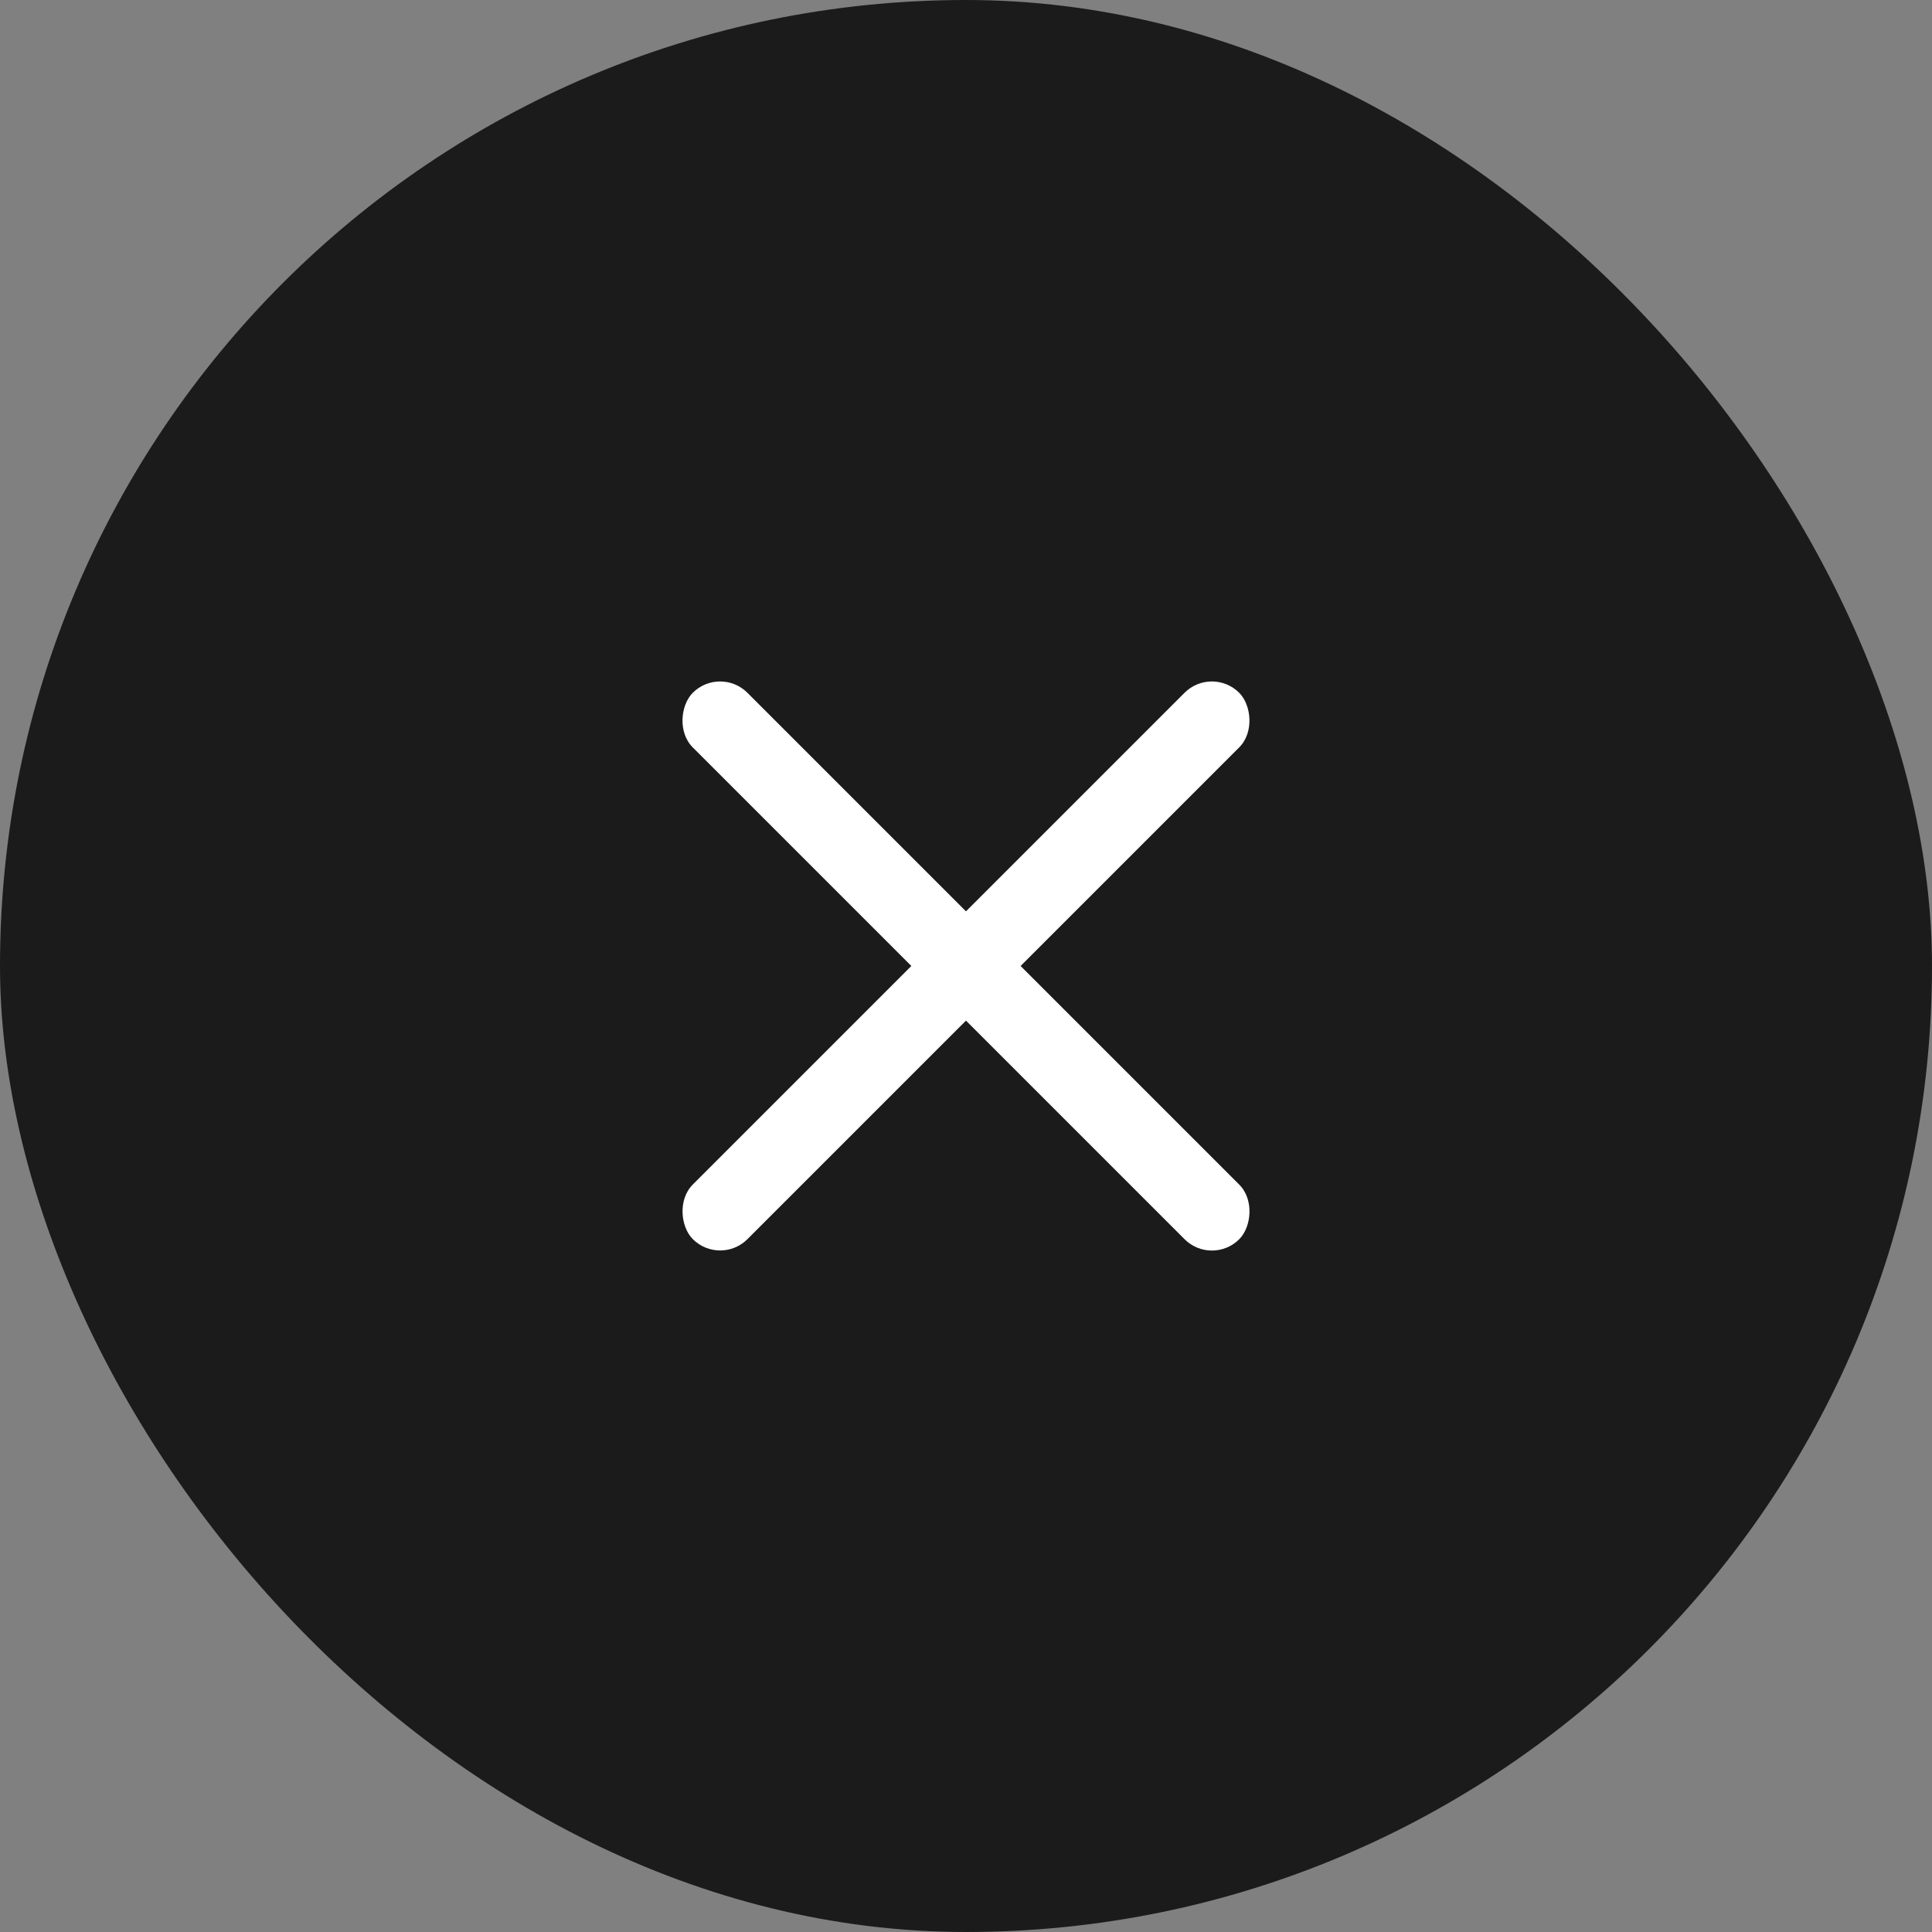
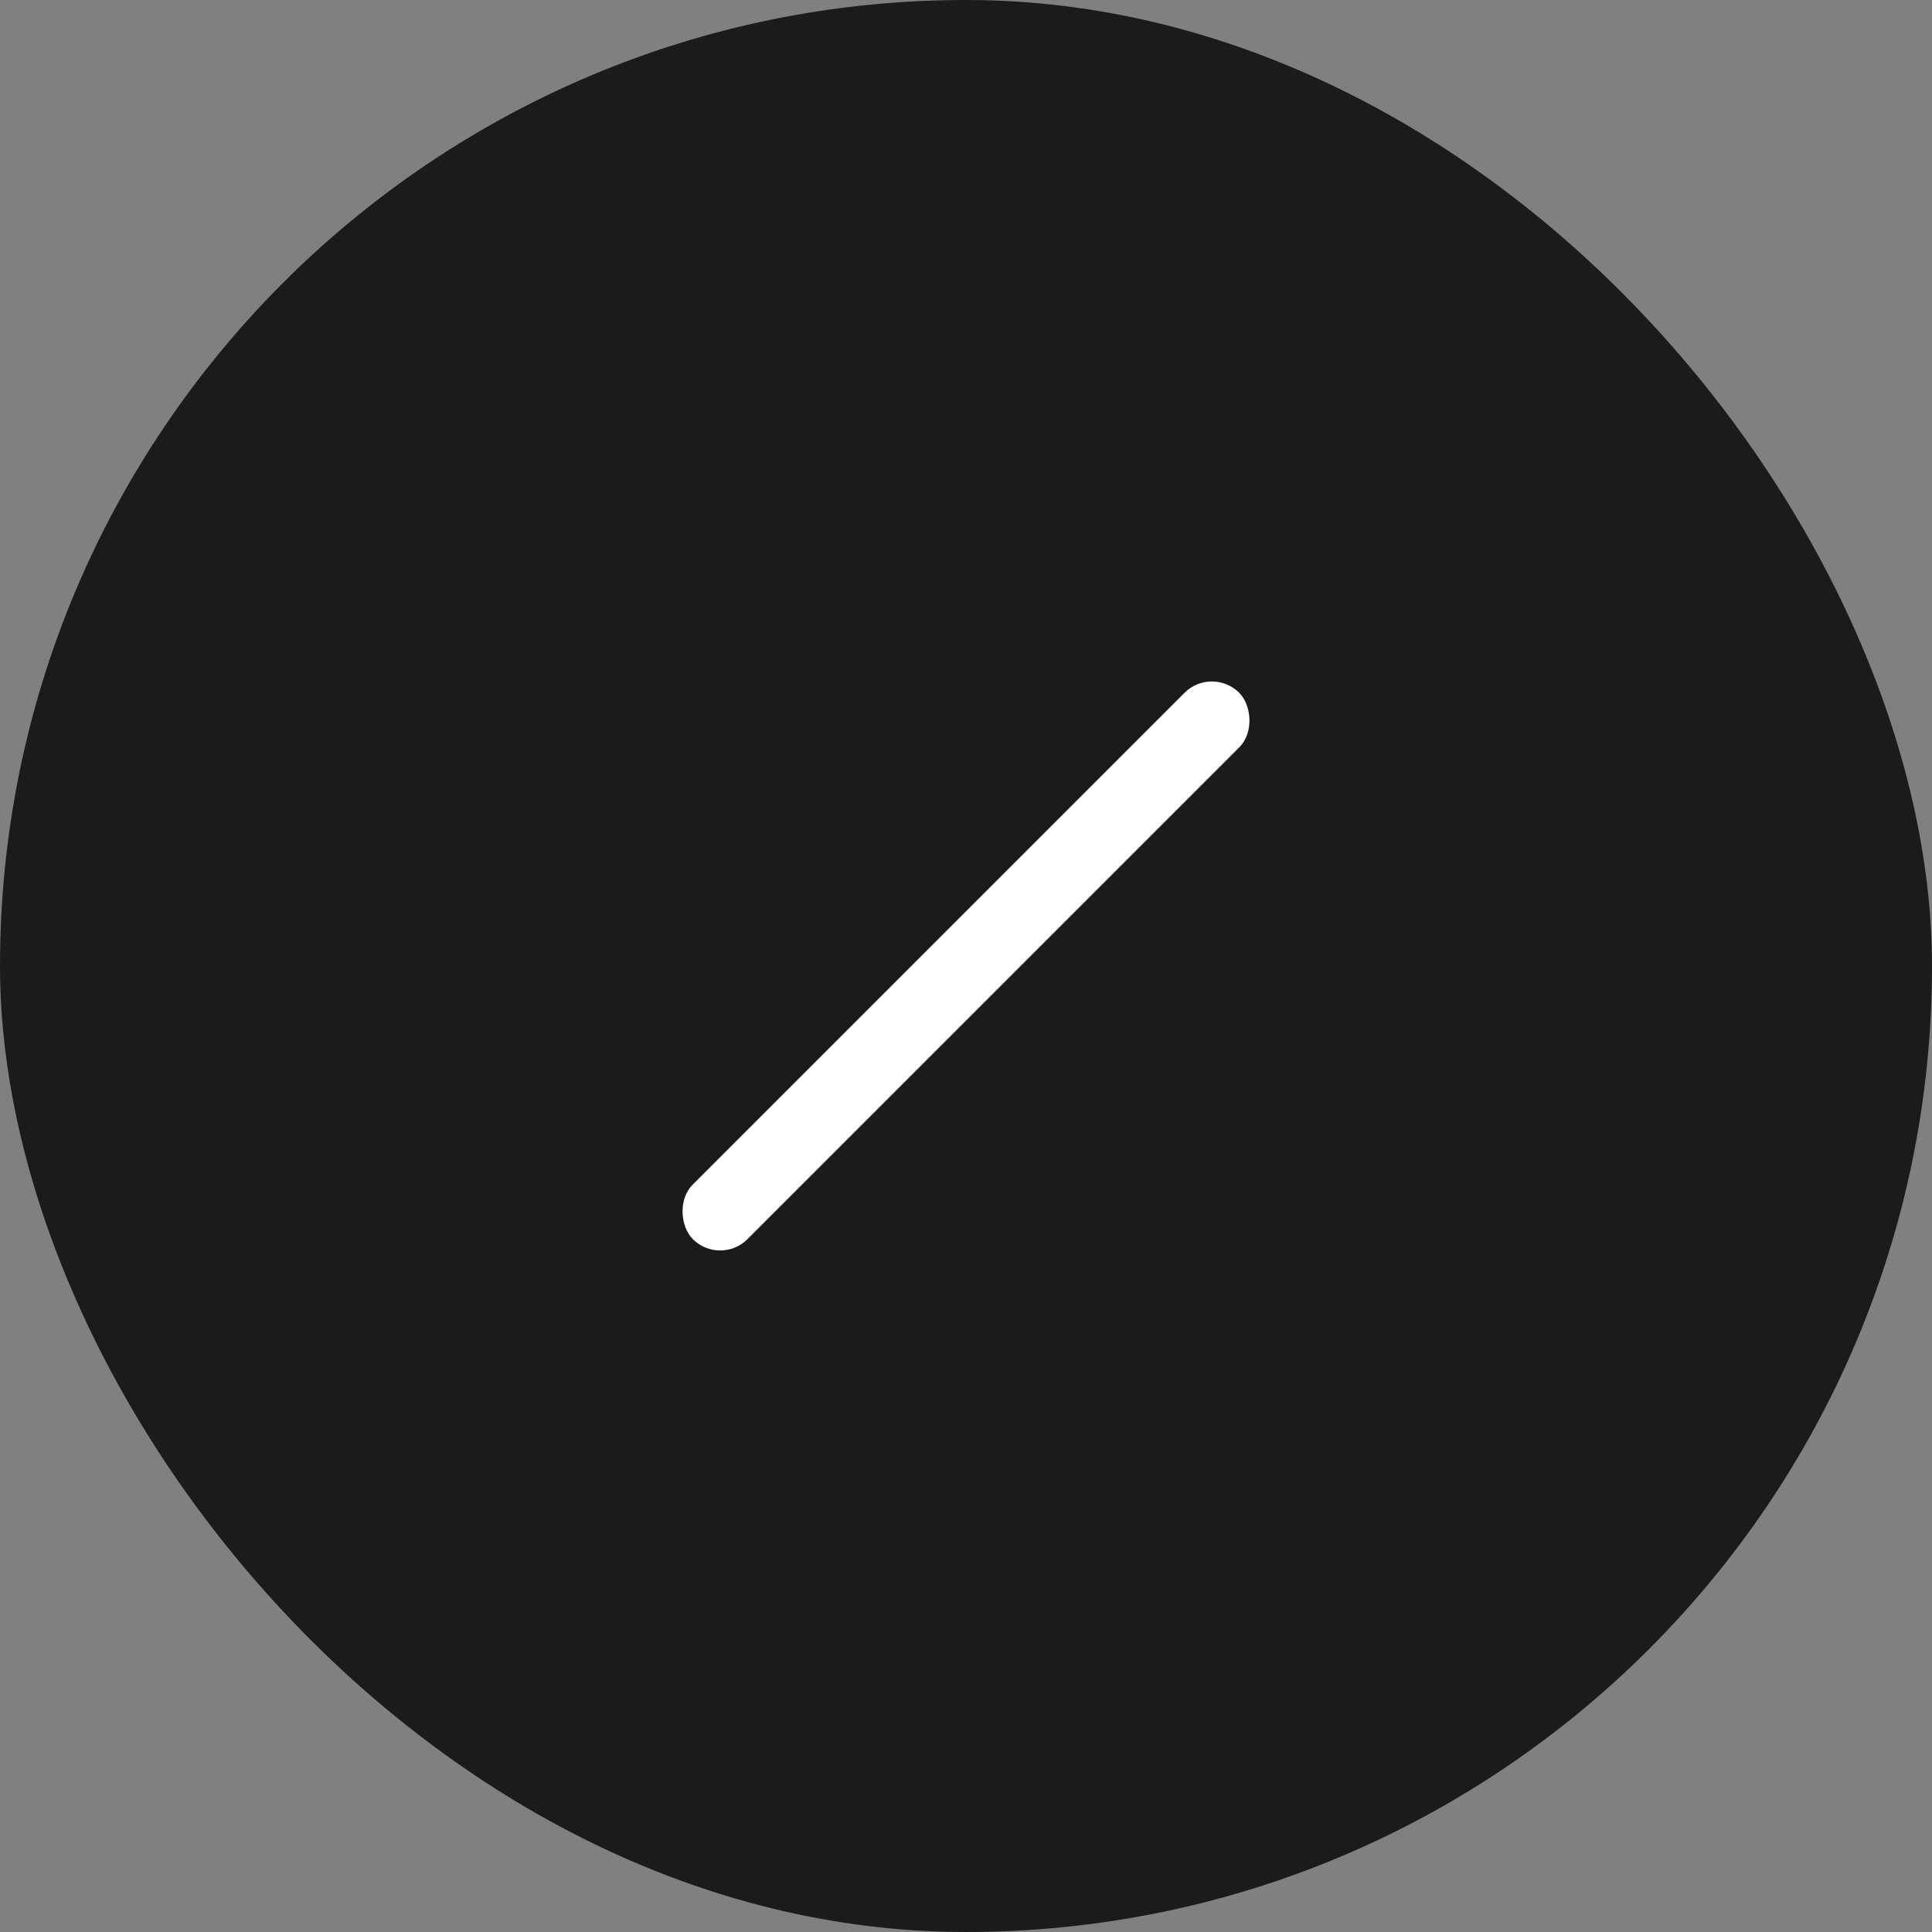
<svg xmlns="http://www.w3.org/2000/svg" width="50" height="50" viewBox="0 0 50 50" fill="none">
  <rect x="0" y="0" width="50" height="50" fill="#808080" stroke="none" />
  <rect width="50" height="50" rx="25" fill="#1B1B1B" />
-   <rect x="18.636" y="17.222" width="20" height="2" rx="1" transform="rotate(45 18.636 17.222)" fill="white" />
  <rect width="20" height="2" rx="1" transform="matrix(-0.707 0.707 0.707 0.707 31.363 17.222)" fill="white" />
</svg>